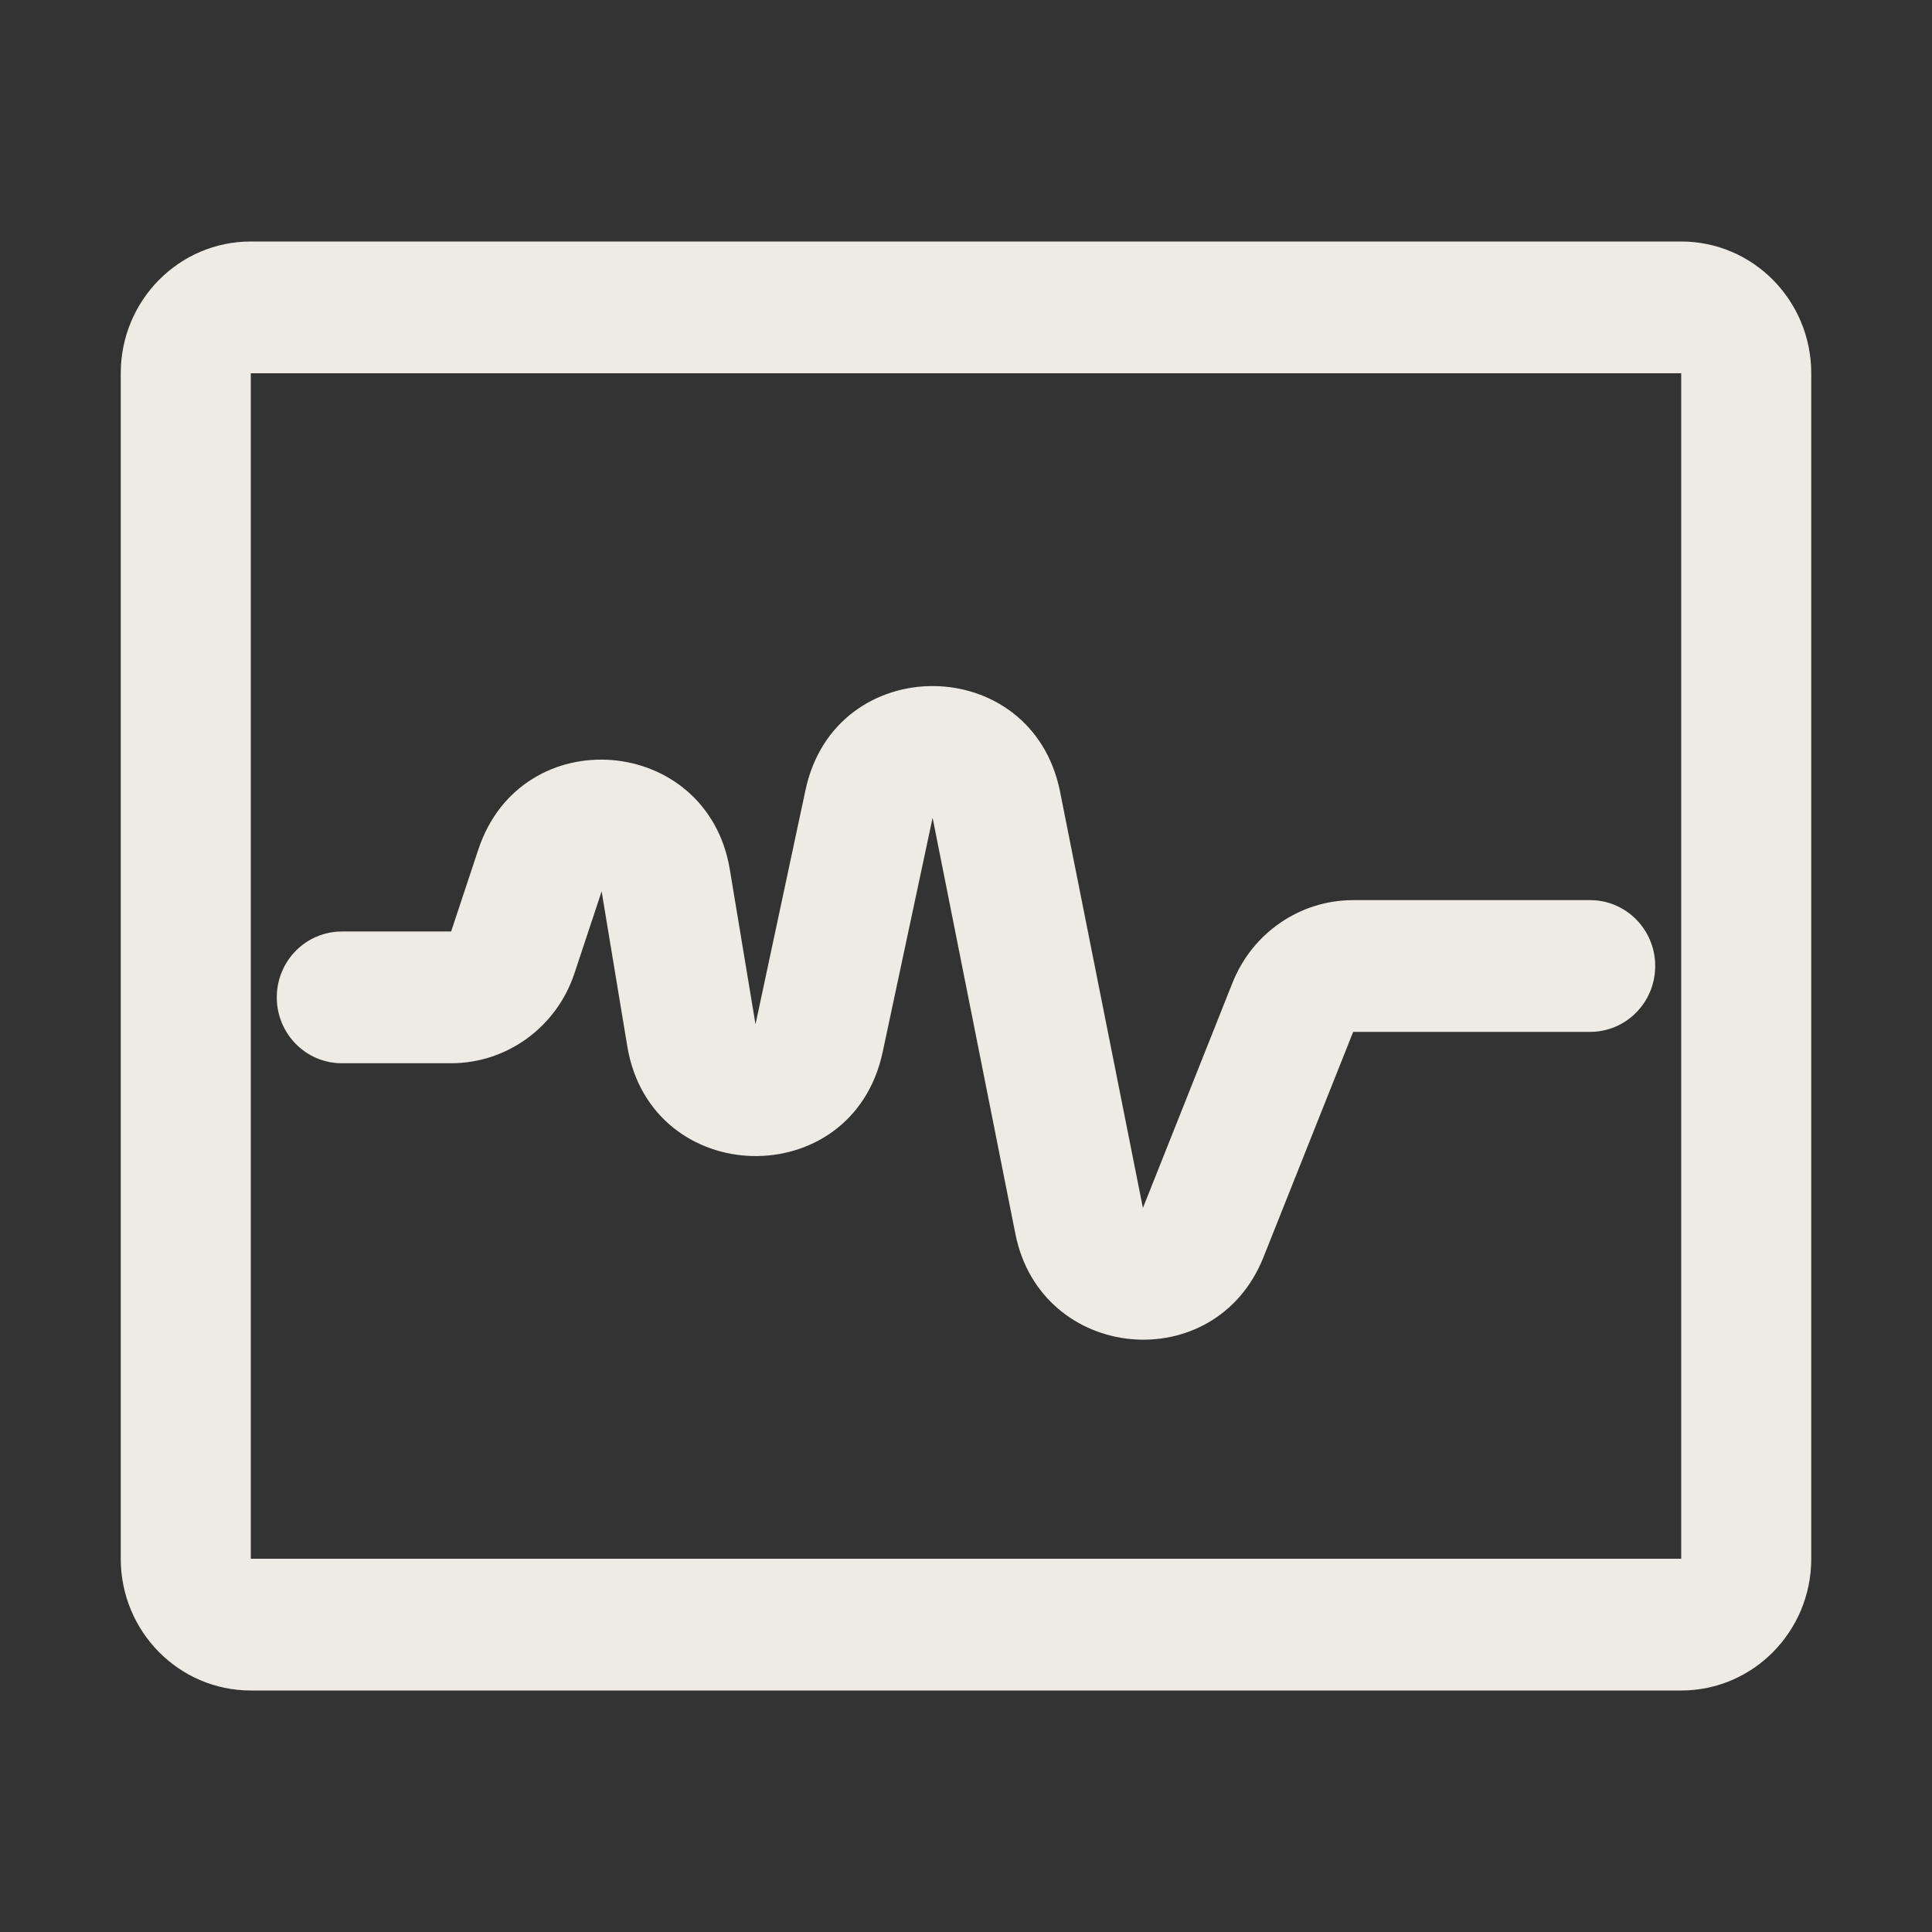
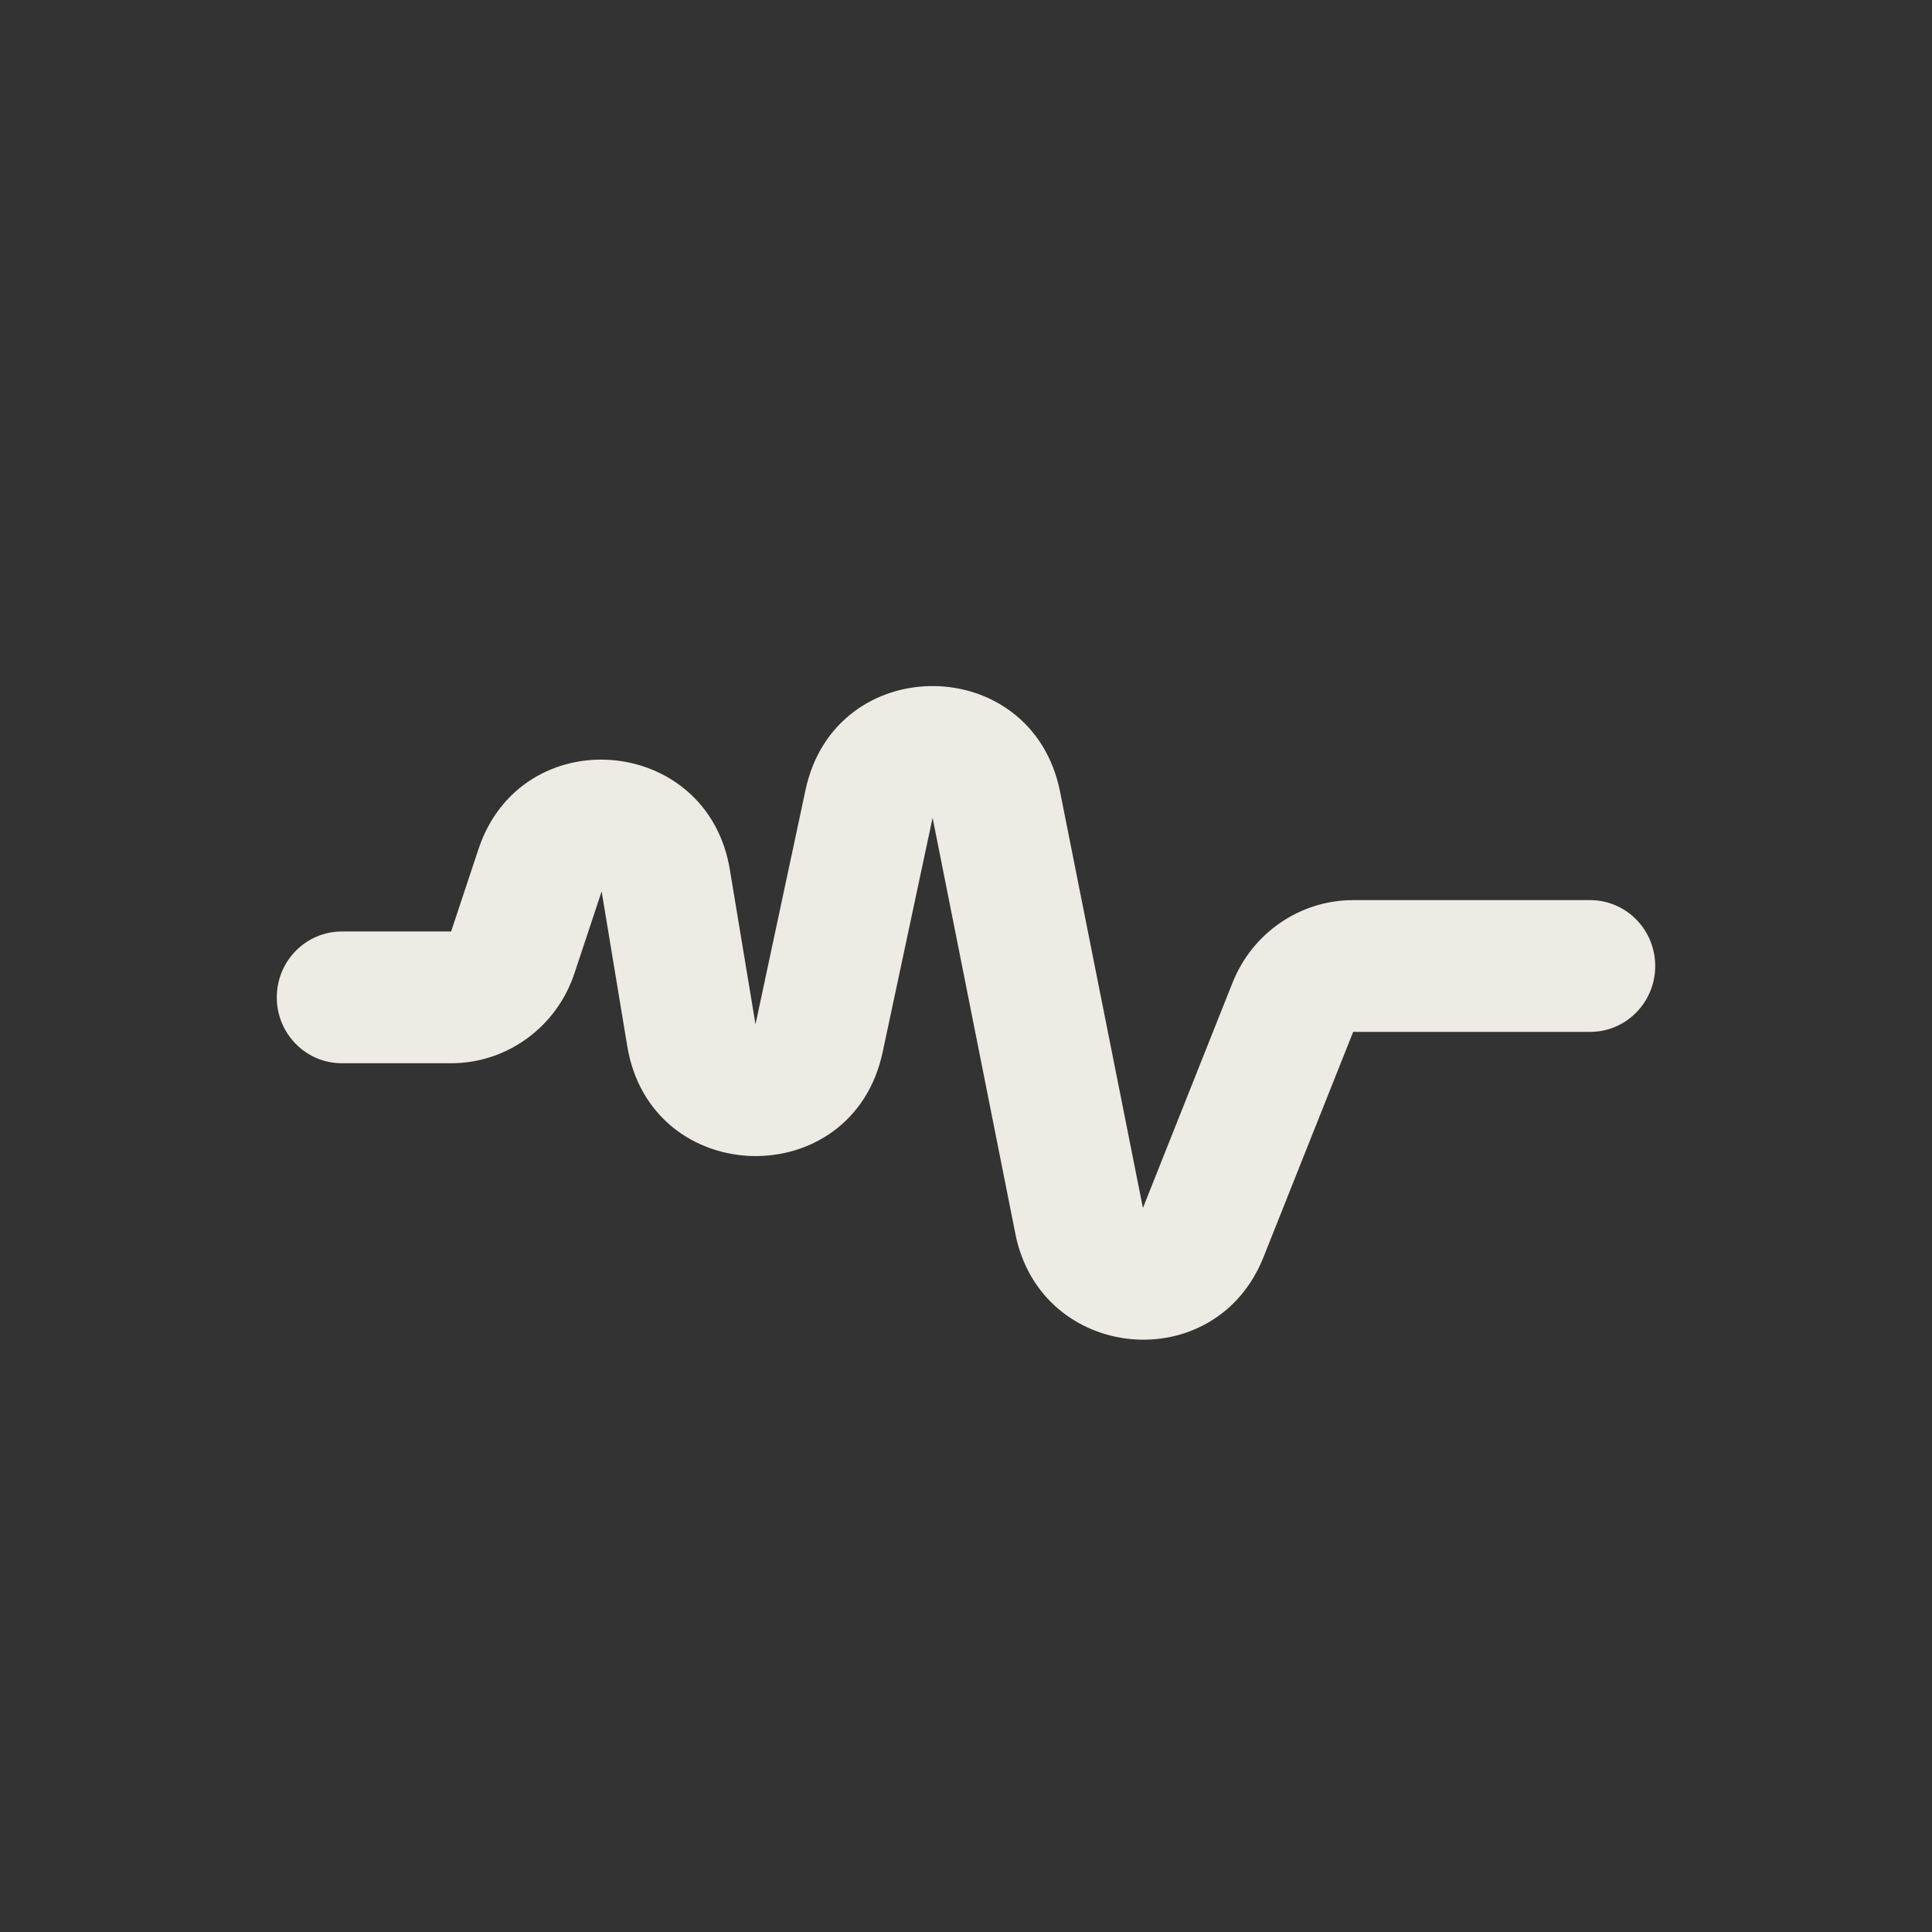
<svg xmlns="http://www.w3.org/2000/svg" width="42" height="42" viewBox="0 0 42 42" fill="none">
  <rect x="0" y="0" width="42" height="42" fill="#333333" stroke="none" />
  <path fill-rule="evenodd" clip-rule="evenodd" d="M17.511 17.174C18.157 14.14 22.44 14.17 23.045 17.212L24.846 26.26L26.795 21.361C27.227 20.278 28.264 19.568 29.417 19.568H34.569C35.35 19.568 35.983 20.209 35.983 21C35.983 21.791 35.35 22.432 34.569 22.432L29.417 22.432L27.467 27.33C26.418 29.966 22.629 29.611 22.074 26.826L20.274 17.778L19.188 22.873C18.53 25.957 14.152 25.854 13.636 22.742L13.079 19.378L12.487 21.162C12.1 22.328 11.021 23.114 9.807 23.114H7.431C6.65 23.114 6.017 22.473 6.017 21.682C6.017 20.891 6.65 20.25 7.431 20.25H9.807L10.399 18.466C11.336 15.641 15.379 15.964 15.866 18.903L16.424 22.268L17.511 17.174Z" fill="#EDEBE3" />
-   <path fill-rule="evenodd" clip-rule="evenodd" d="M2.625 8.114C2.625 6.532 3.891 5.25 5.452 5.25H36.548C38.109 5.25 39.375 6.532 39.375 8.114V33.886C39.375 35.468 38.109 36.75 36.548 36.75H5.452C3.891 36.75 2.625 35.468 2.625 33.886V8.114ZM36.548 8.114L5.452 8.114V33.886H36.548V8.114Z" fill="#EDEBE3" />
</svg>